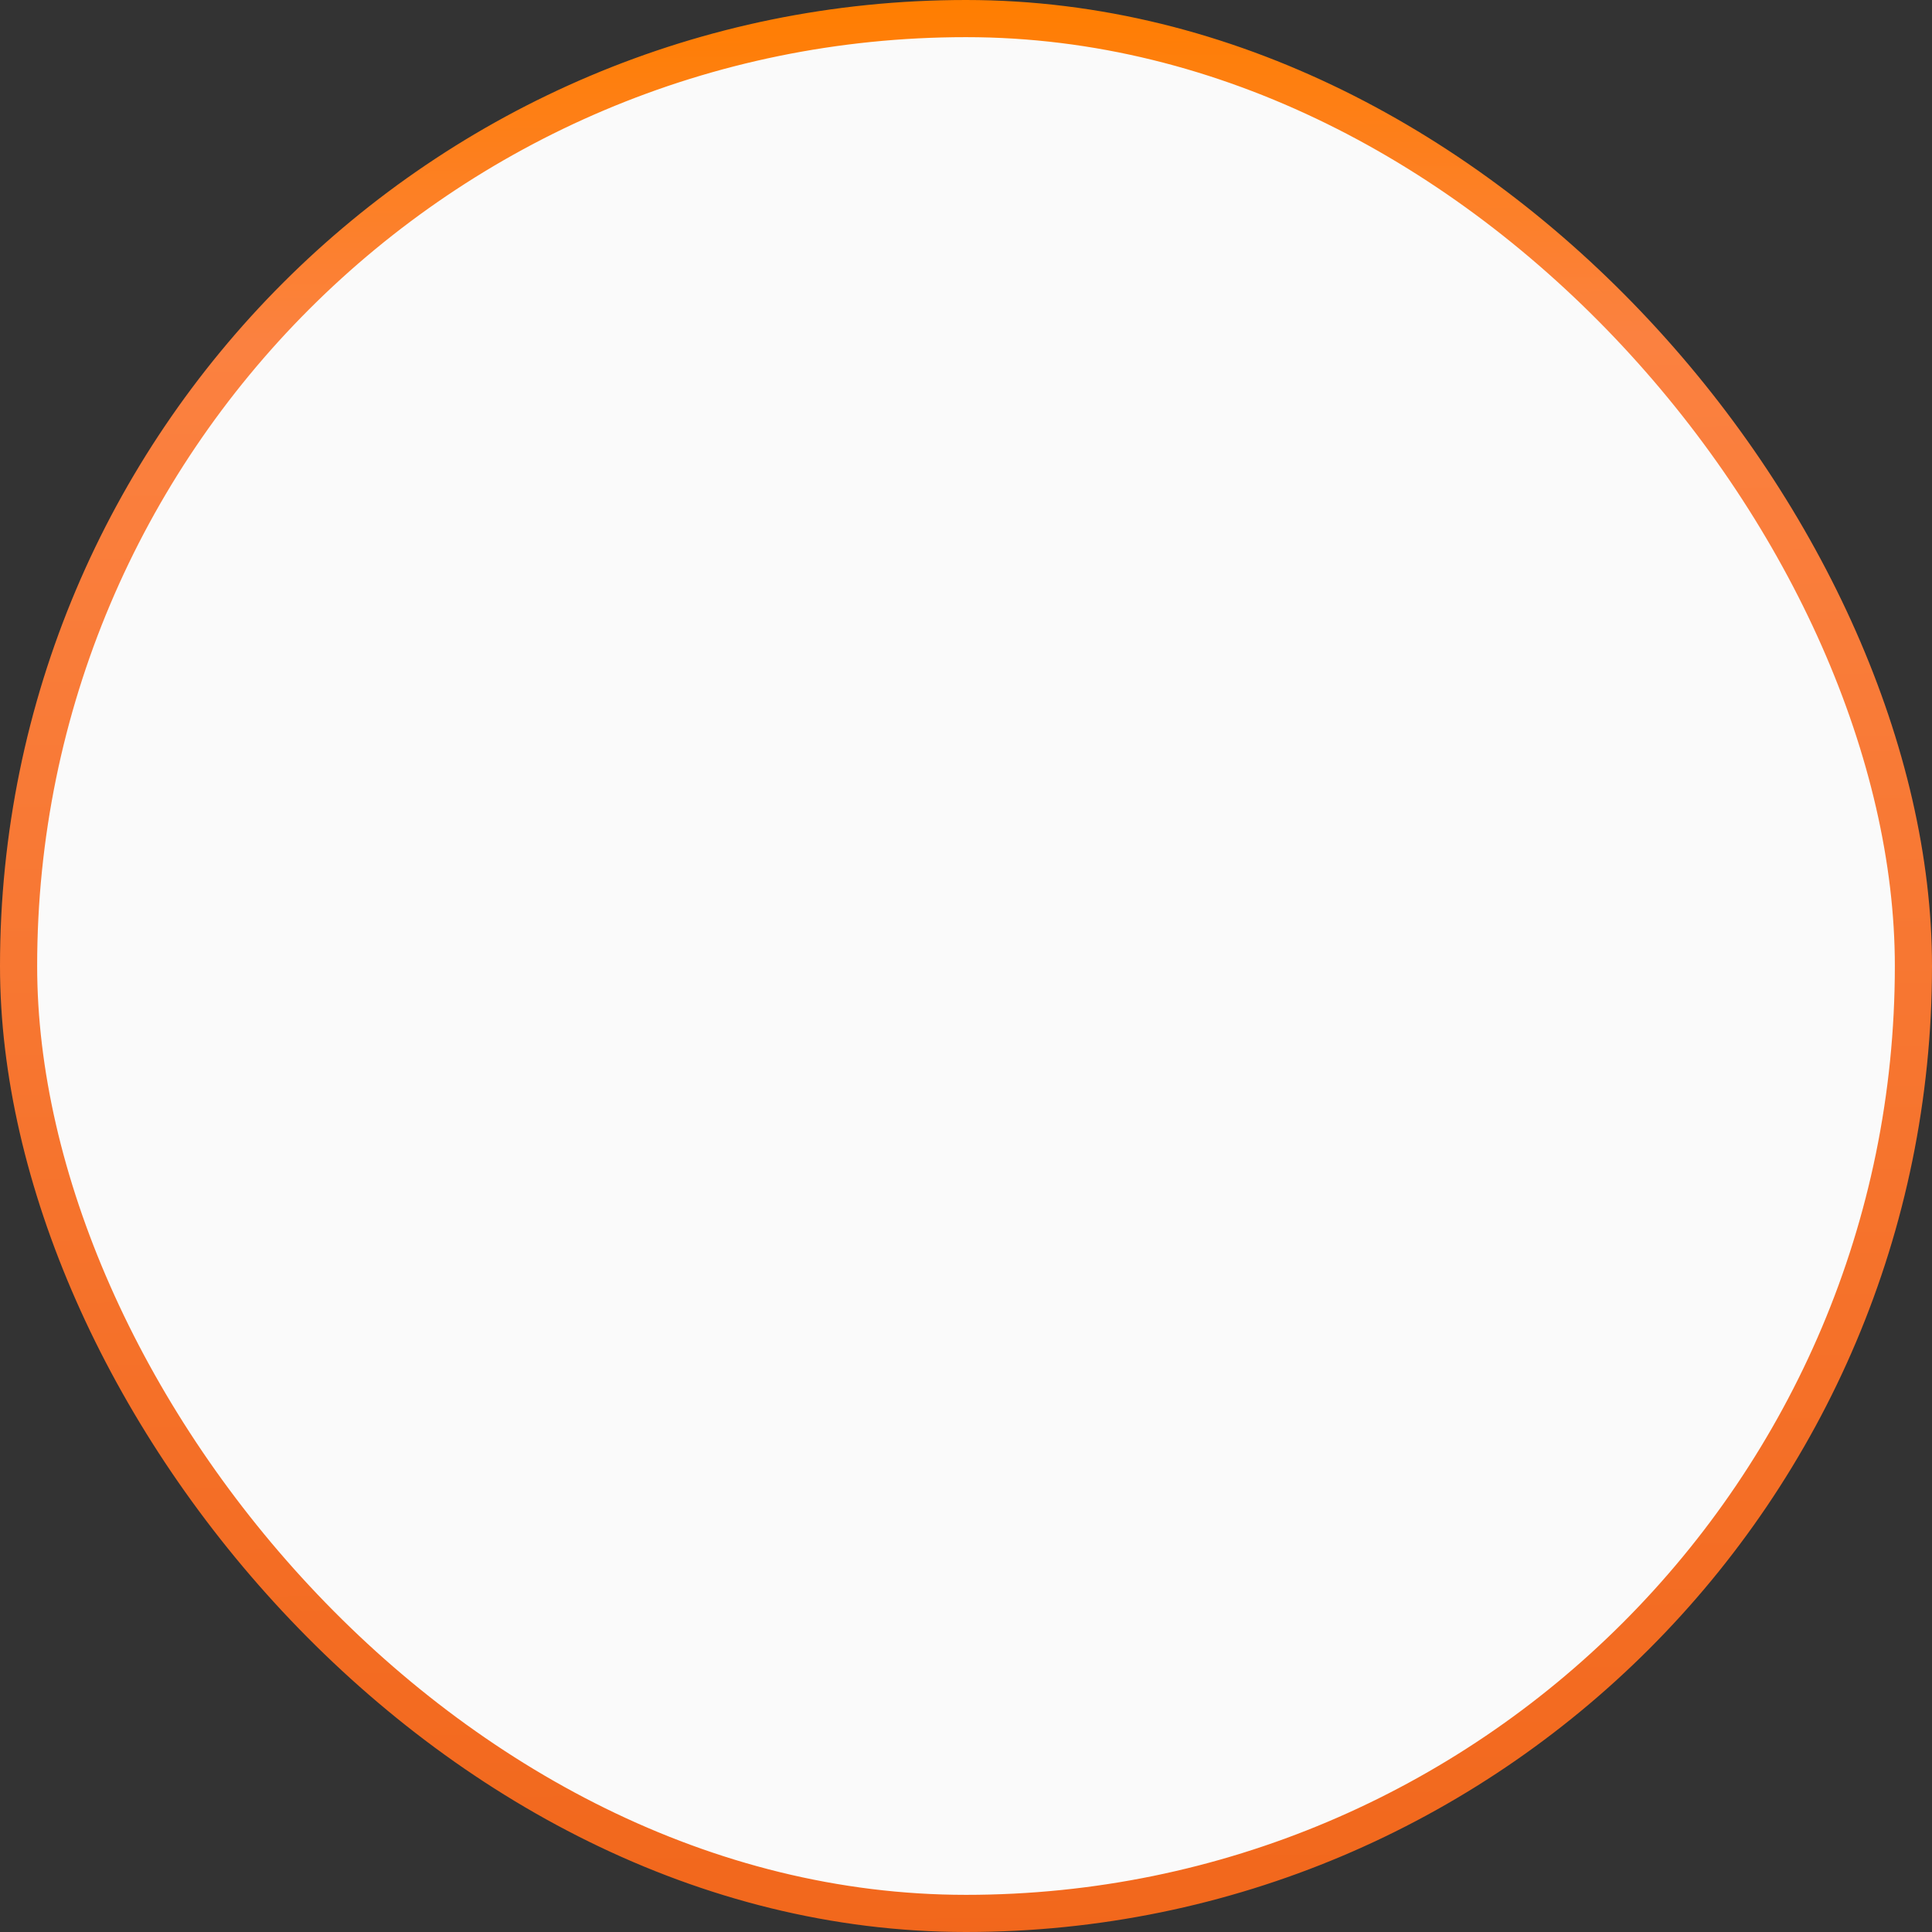
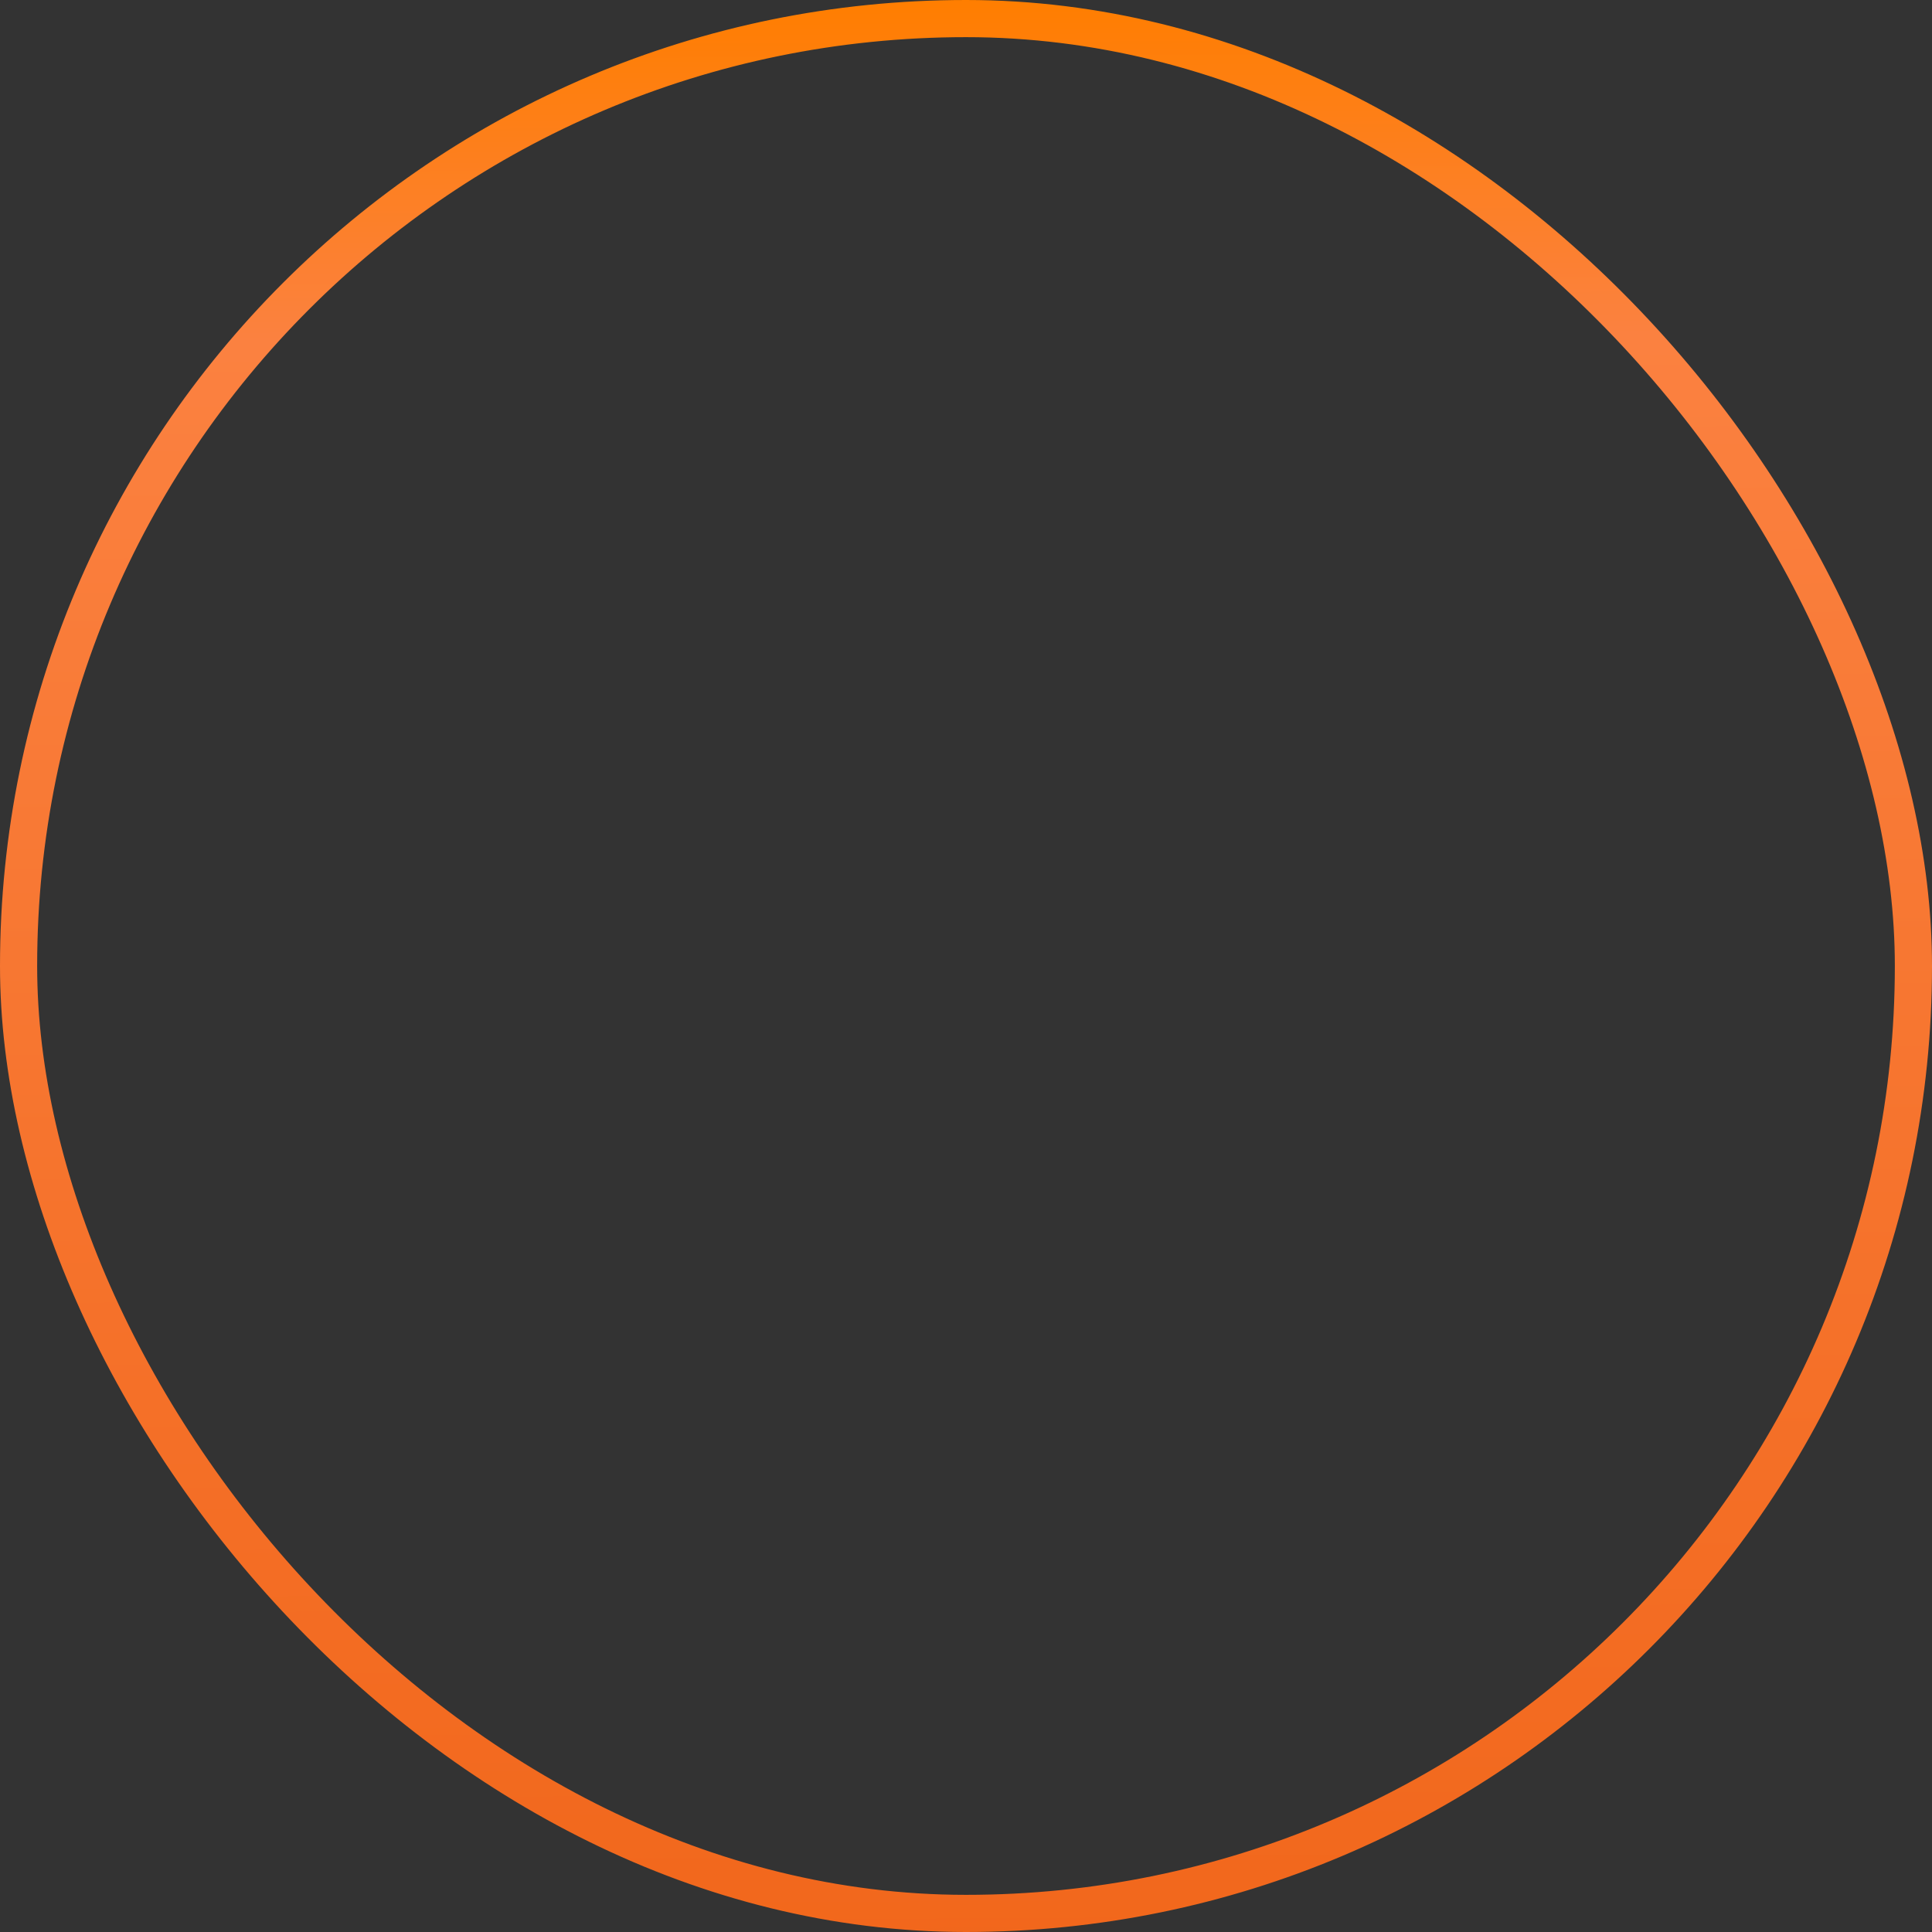
<svg xmlns="http://www.w3.org/2000/svg" width="52" height="52" viewBox="0 0 52 52" fill="none">
  <rect x="0" y="0" width="52" height="52" fill="#333333" stroke="none" />
-   <rect x="0.5" y="0.5" width="51" height="51" rx="25.5" fill="#FAFAFA" />
  <rect x="0.5" y="0.5" width="51" height="51" rx="25.5" stroke="url(#paint0_linear_907_312)" />
  <defs>
    <linearGradient id="paint0_linear_907_312" x1="26" y1="1.82597e-08" x2="26.306" y2="60.077" gradientUnits="userSpaceOnUse">
      <stop stop-color="#FF7E00" />
      <stop offset="0.151" stop-color="#FB8140" />
      <stop offset="0.901" stop-color="#F1661A" />
    </linearGradient>
  </defs>
</svg>